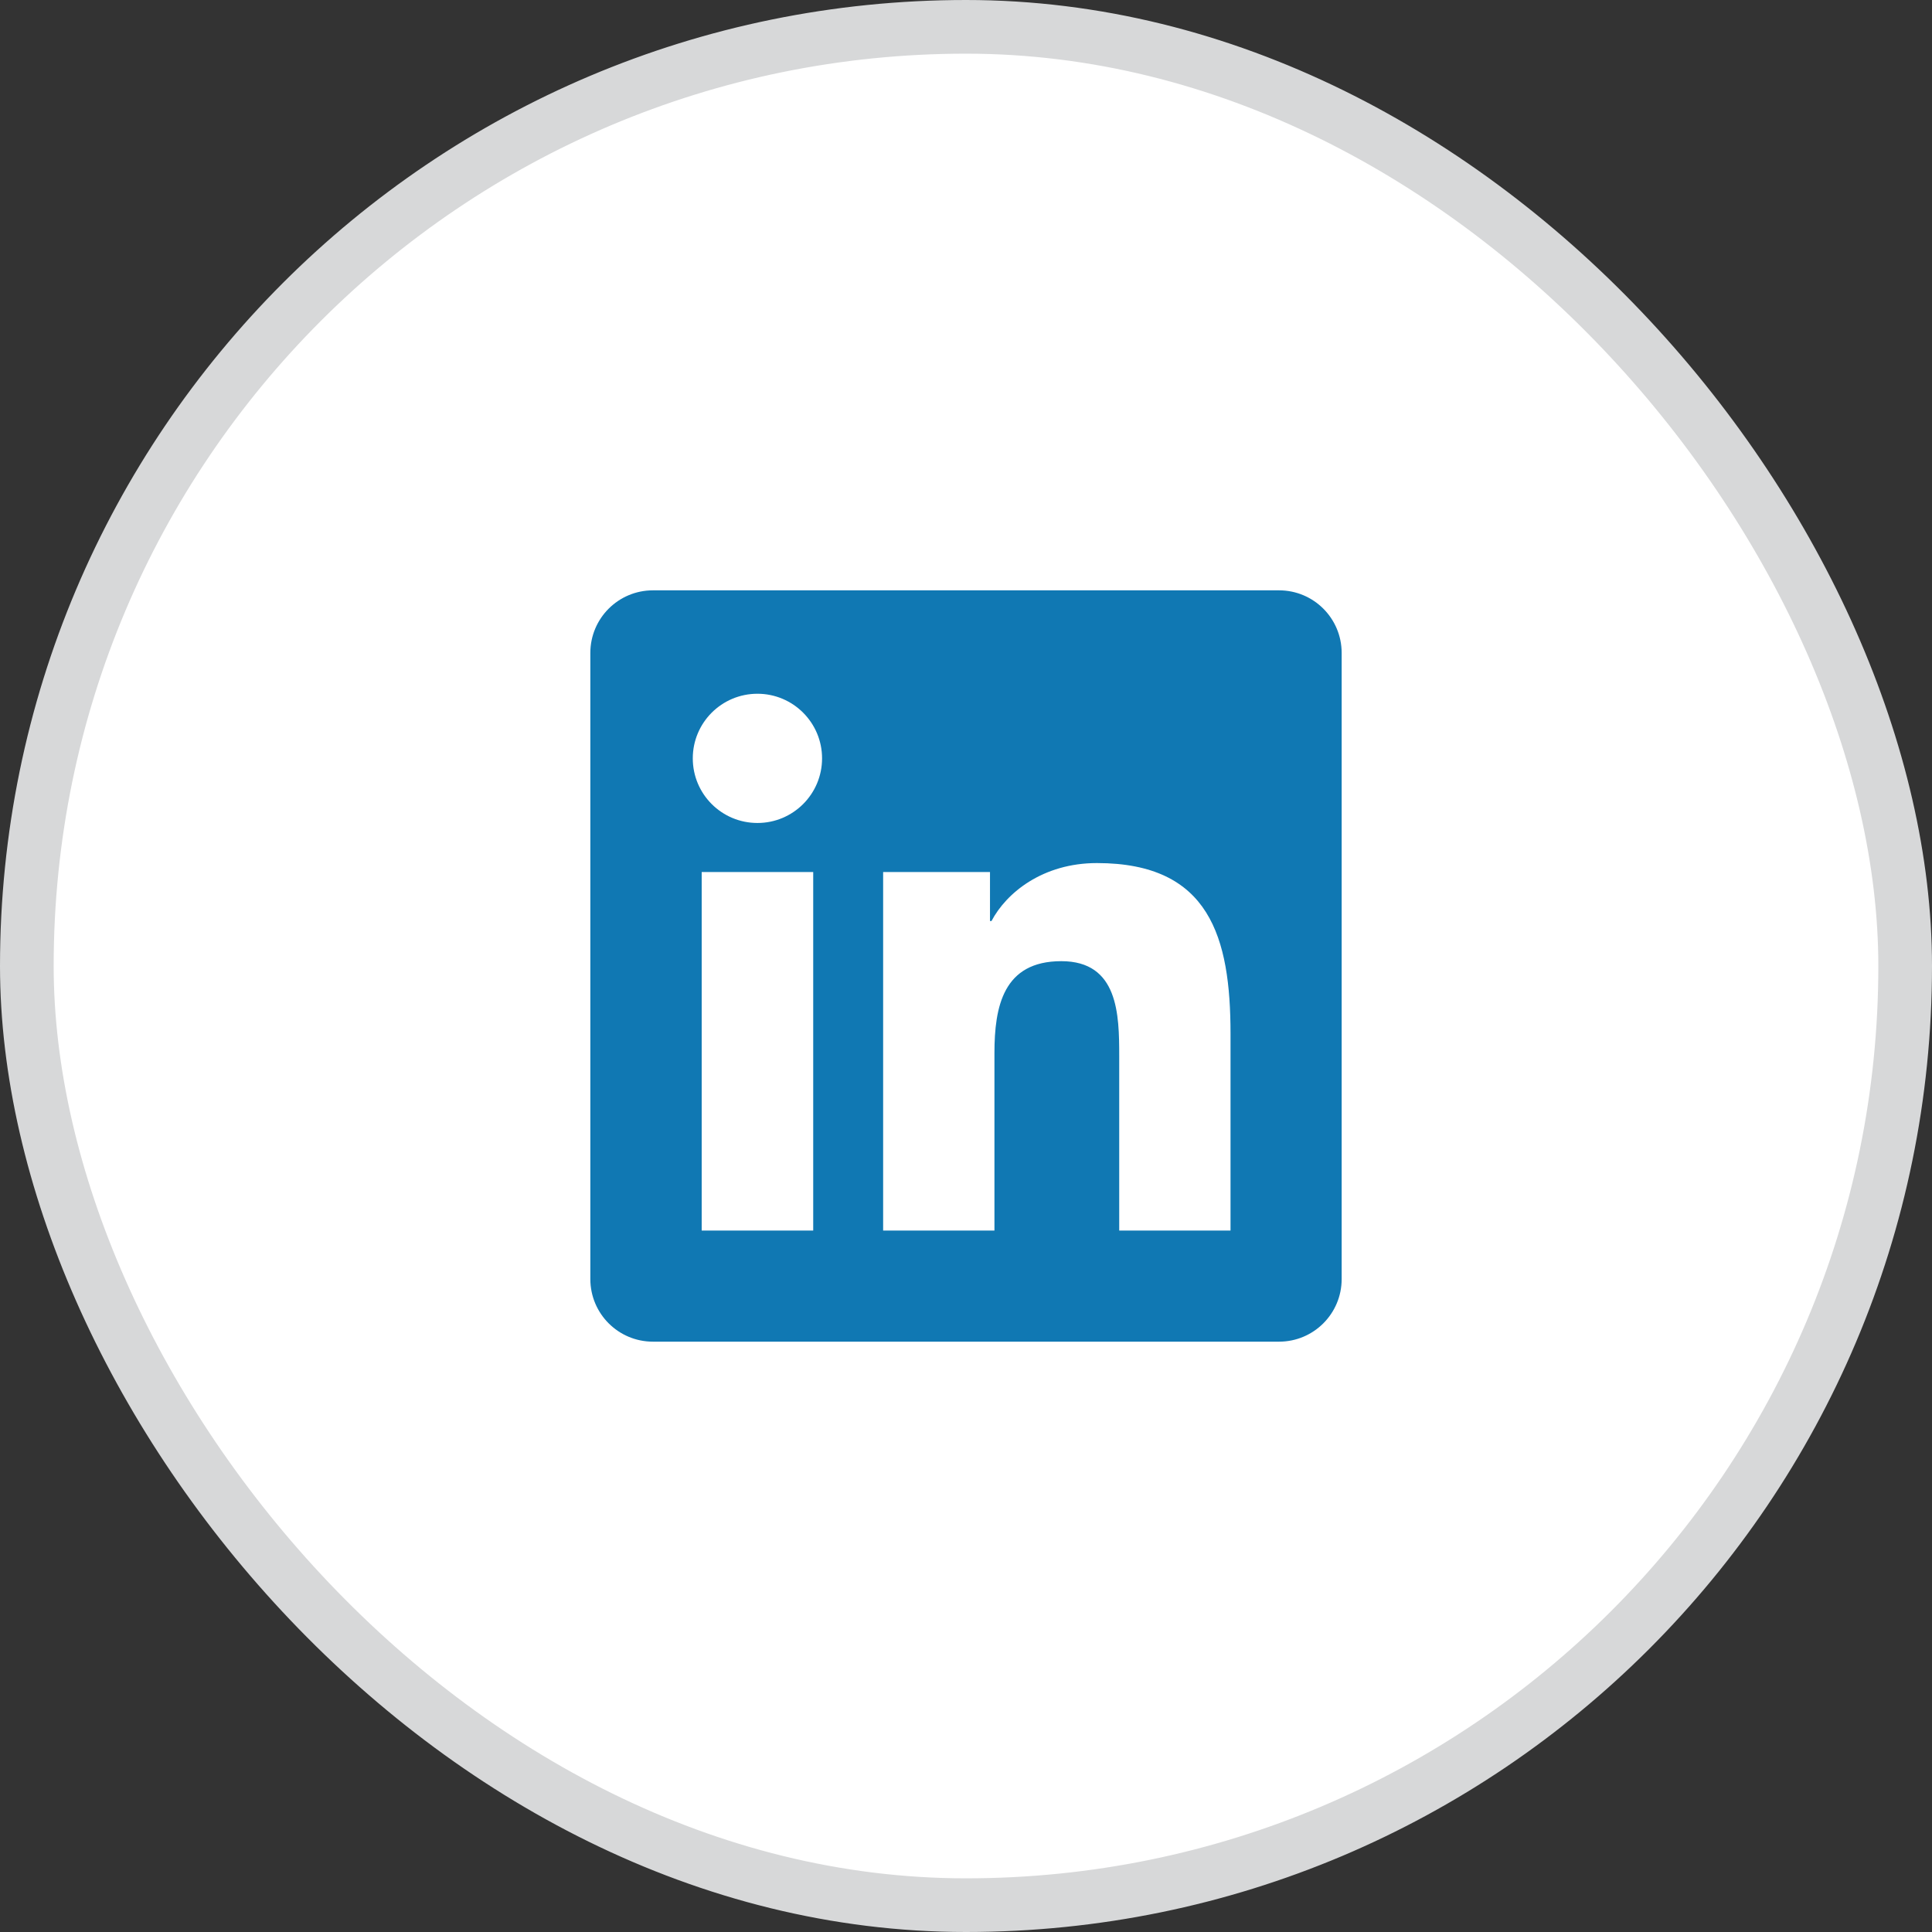
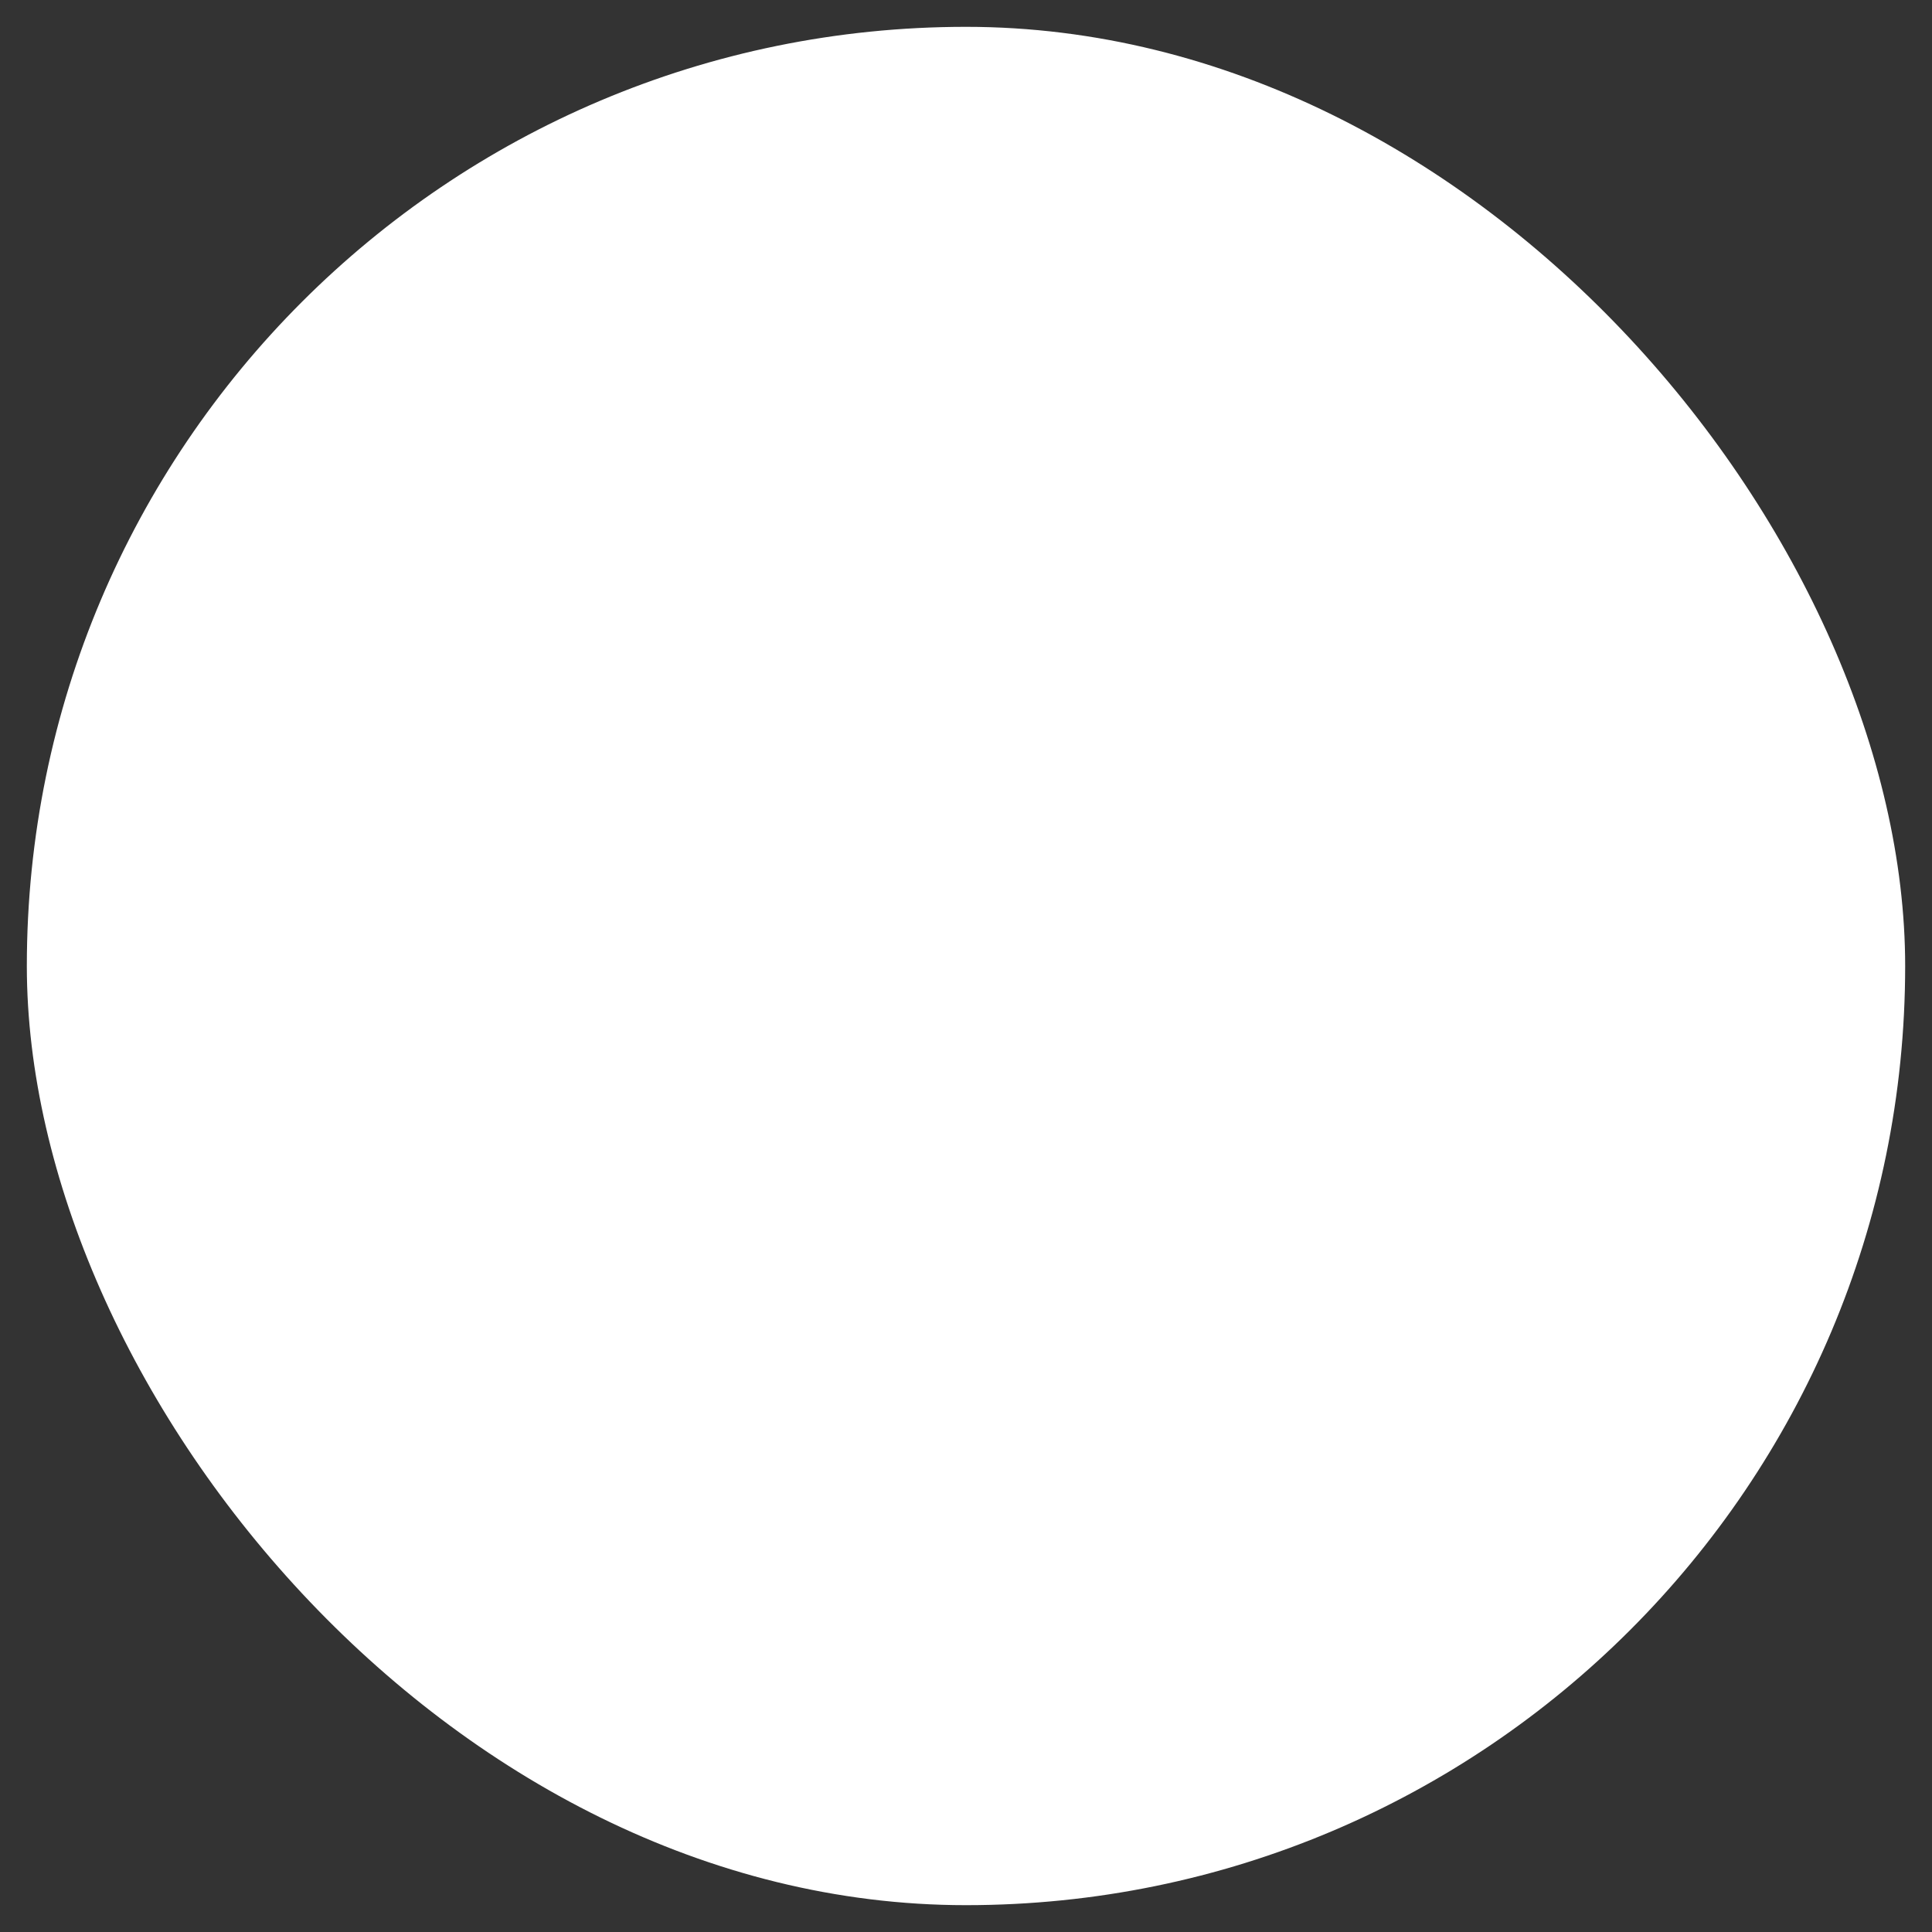
<svg xmlns="http://www.w3.org/2000/svg" width="36" height="36" viewBox="0 0 36 36" fill="none">
  <rect x="0" y="0" width="36" height="36" fill="#333333" stroke="none" />
  <rect x="0.5" y="0.5" width="35" height="35" rx="17.5" fill="white" />
-   <path fill-rule="evenodd" clip-rule="evenodd" d="M12.167 11C11.522 11 11 11.522 11 12.167V23.833C11 24.478 11.522 25 12.167 25H23.833C24.478 25 25 24.478 25 23.833V12.167C25 11.522 24.478 11 23.833 11H12.167Z" fill="white" />
-   <path fill-rule="evenodd" clip-rule="evenodd" d="M11 12.167C11 11.522 11.522 11 12.167 11H23.833C24.478 11 25 11.522 25 12.167V23.833C25 24.478 24.478 25 23.833 25H12.167C11.522 25 11 24.478 11 23.833V12.167ZM18.447 16.249H16.456V22.93H18.53V19.625C18.53 18.753 18.695 17.91 19.776 17.91C20.84 17.91 20.855 18.906 20.855 19.681V22.93H22.929V19.265C22.929 17.466 22.541 16.082 20.44 16.082C19.43 16.082 18.752 16.636 18.475 17.162H18.447V16.249ZM14.114 12.927C14.779 12.927 15.318 13.467 15.318 14.131C15.318 14.796 14.779 15.335 14.114 15.335C13.447 15.335 12.909 14.796 12.909 14.131C12.909 13.467 13.447 12.927 14.114 12.927ZM15.153 22.93H13.075V16.249H15.153V22.93Z" fill="#1078B3" />
-   <rect x="0.5" y="0.5" width="35" height="35" rx="17.5" stroke="#D7D8D9" />
</svg>